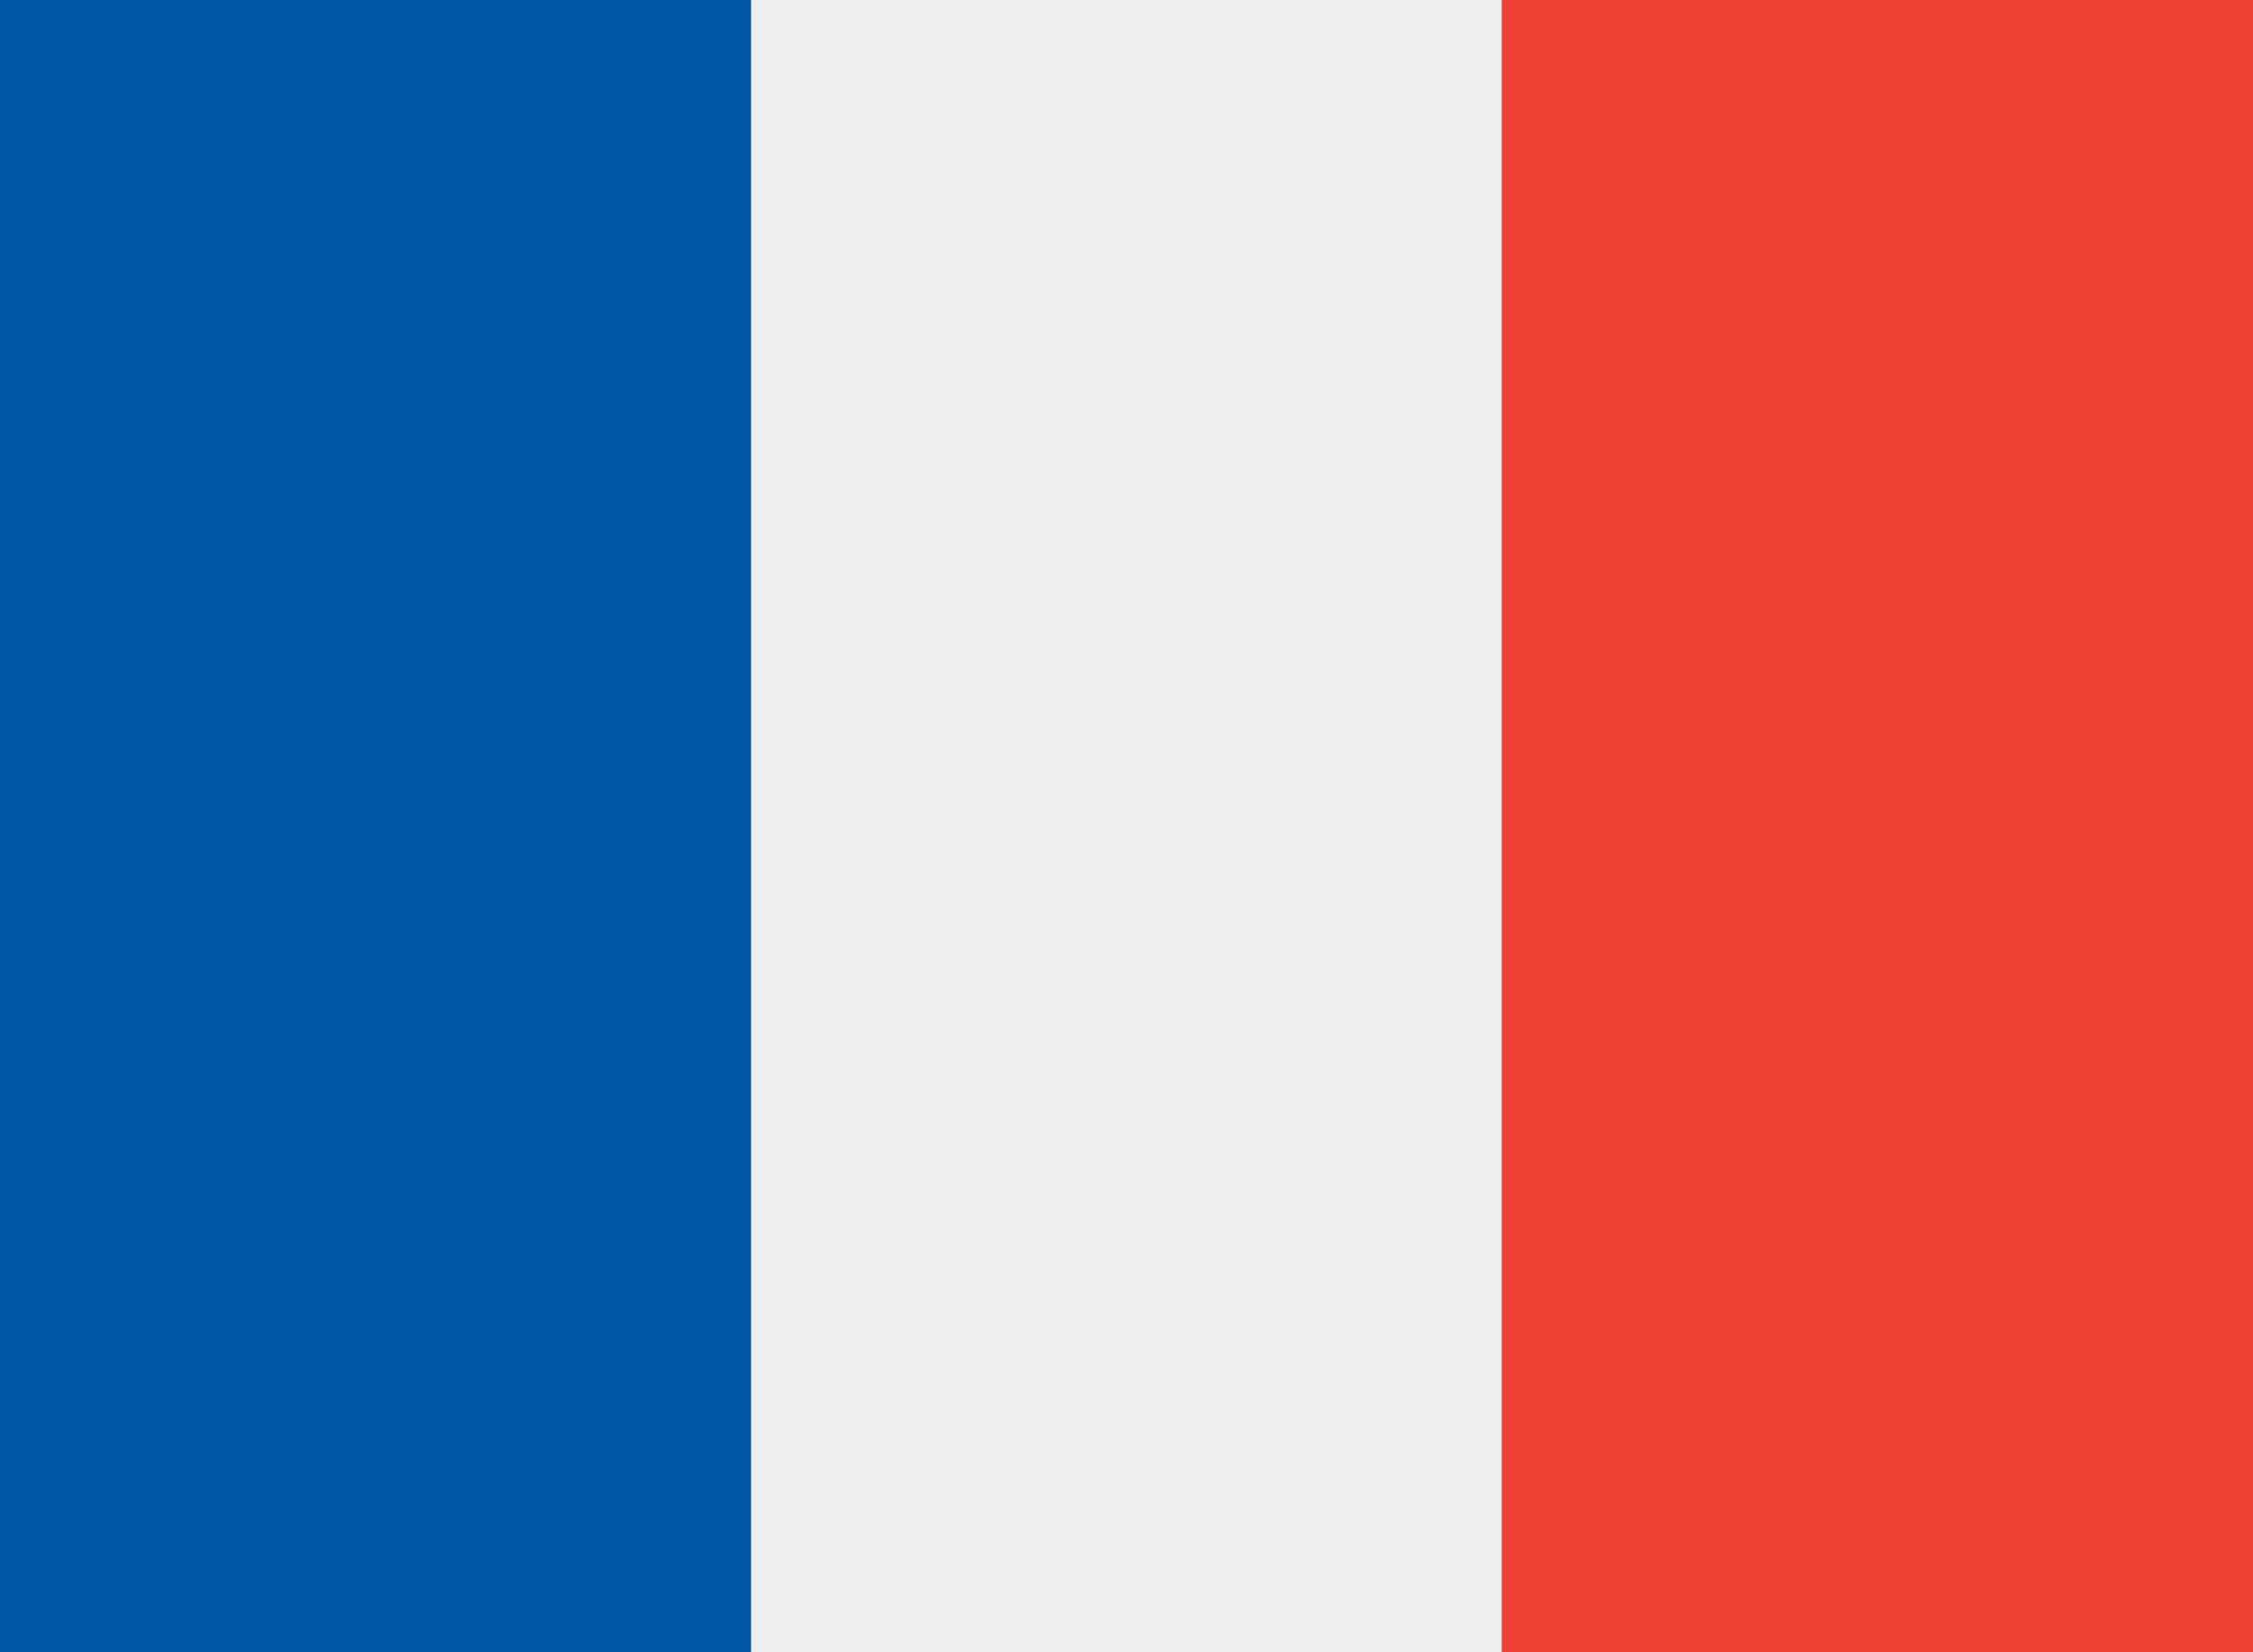
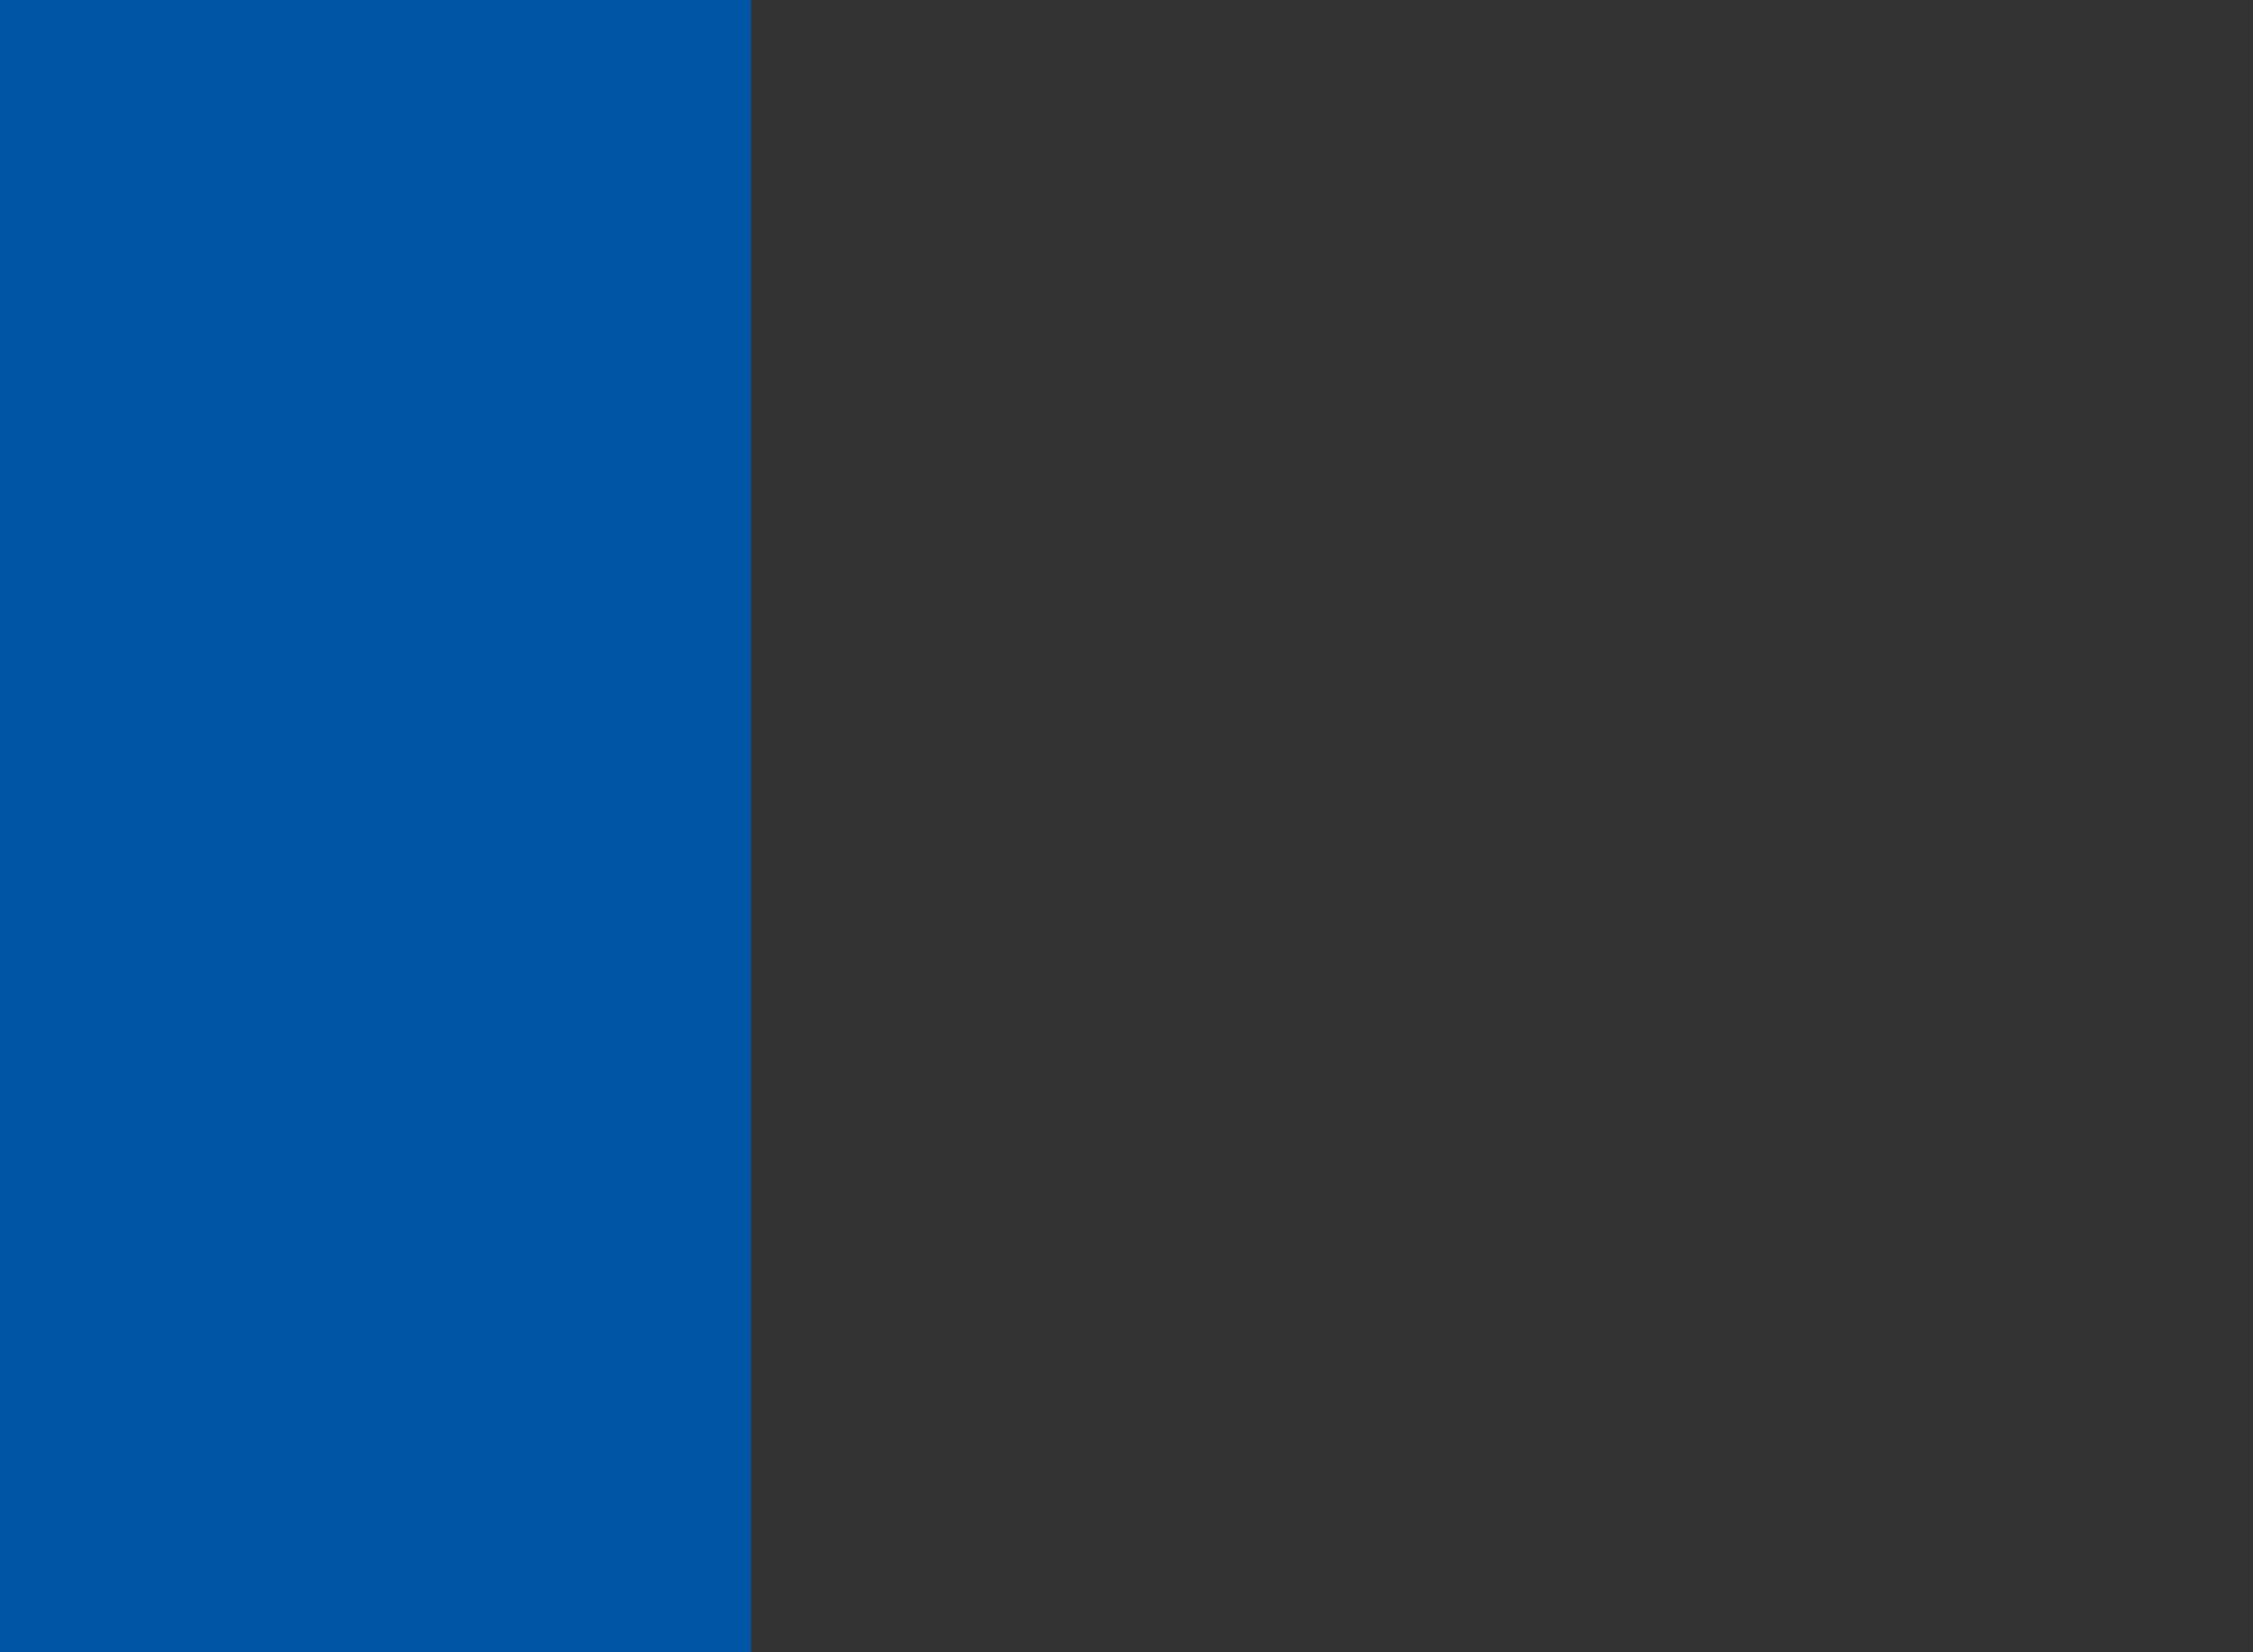
<svg xmlns="http://www.w3.org/2000/svg" id="_7327_-_France" data-name="7327 - France" width="27.273" height="20" viewBox="0 0 27.273 20">
  <rect x="0" y="0" width="27.273" height="20" fill="#333333" stroke="none" />
  <g id="Layer_x0020_1">
    <rect id="Rettangolo_227" data-name="Rettangolo 227" width="9.091" height="20" fill="#0055a4" />
-     <rect id="Rettangolo_228" data-name="Rettangolo 228" width="9.091" height="20" transform="translate(9.091)" fill="#eee" />
-     <rect id="Rettangolo_229" data-name="Rettangolo 229" width="9.091" height="20" transform="translate(18.182)" fill="#ef4135" />
  </g>
</svg>